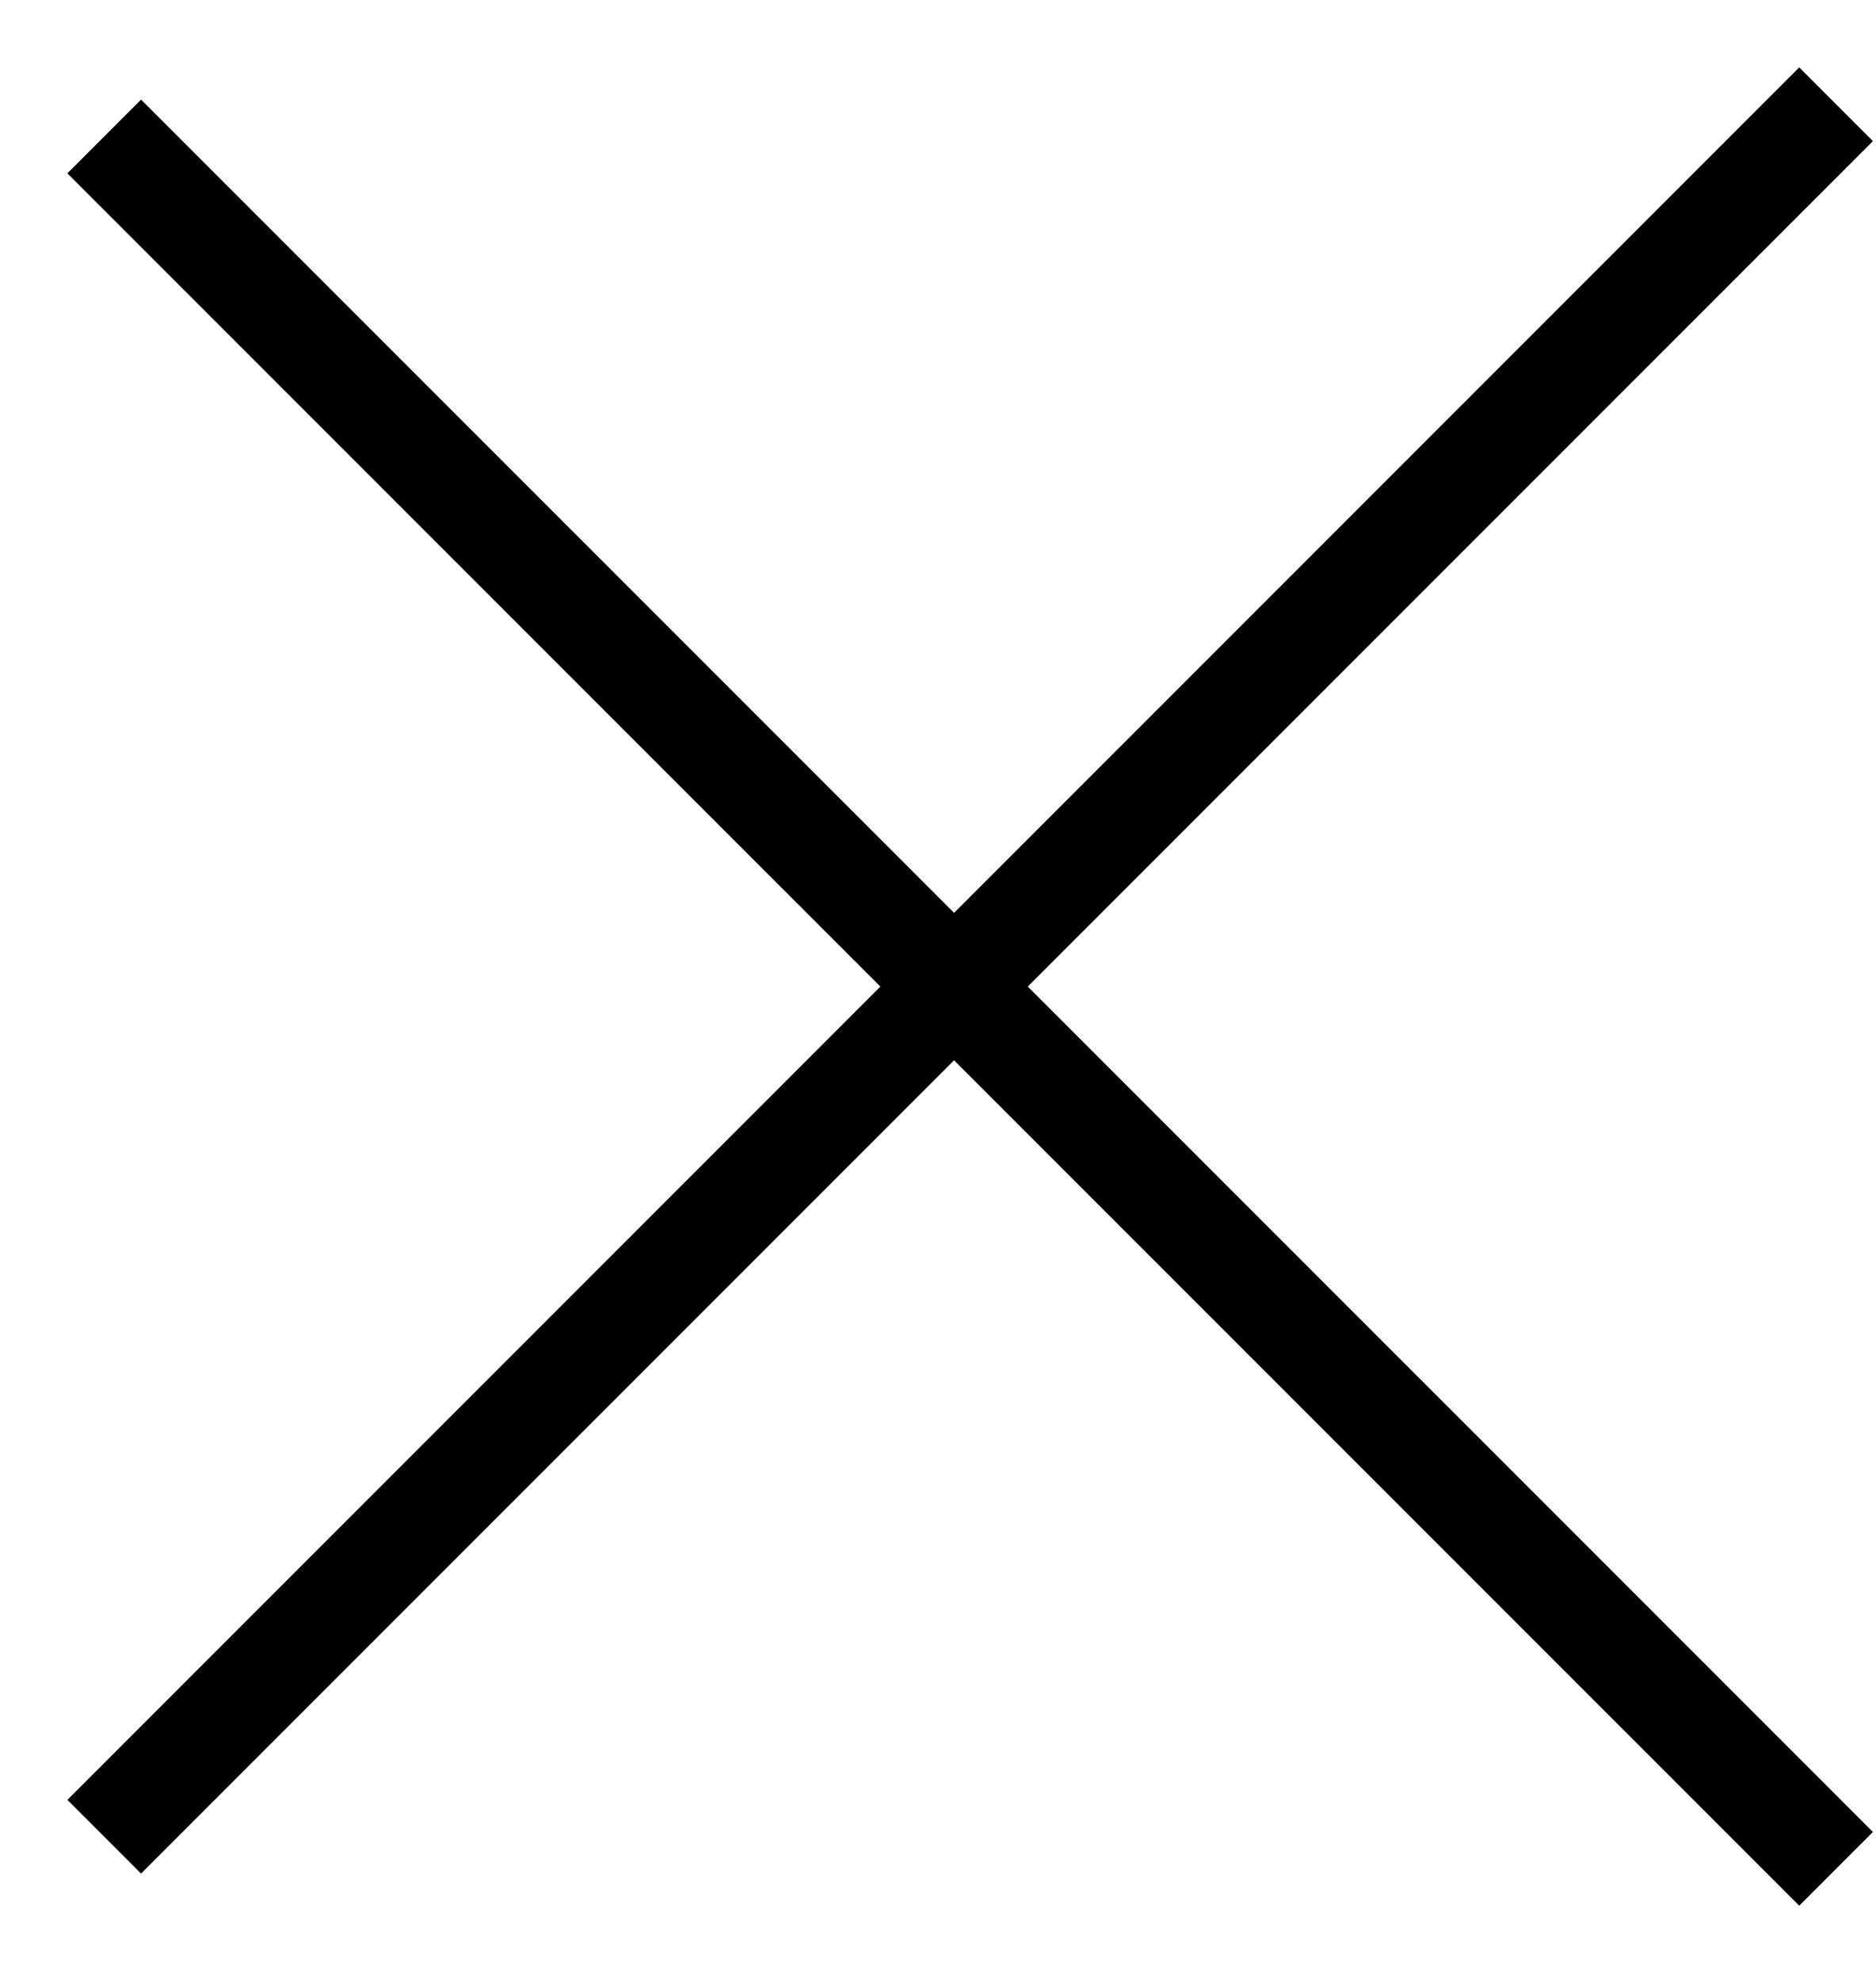
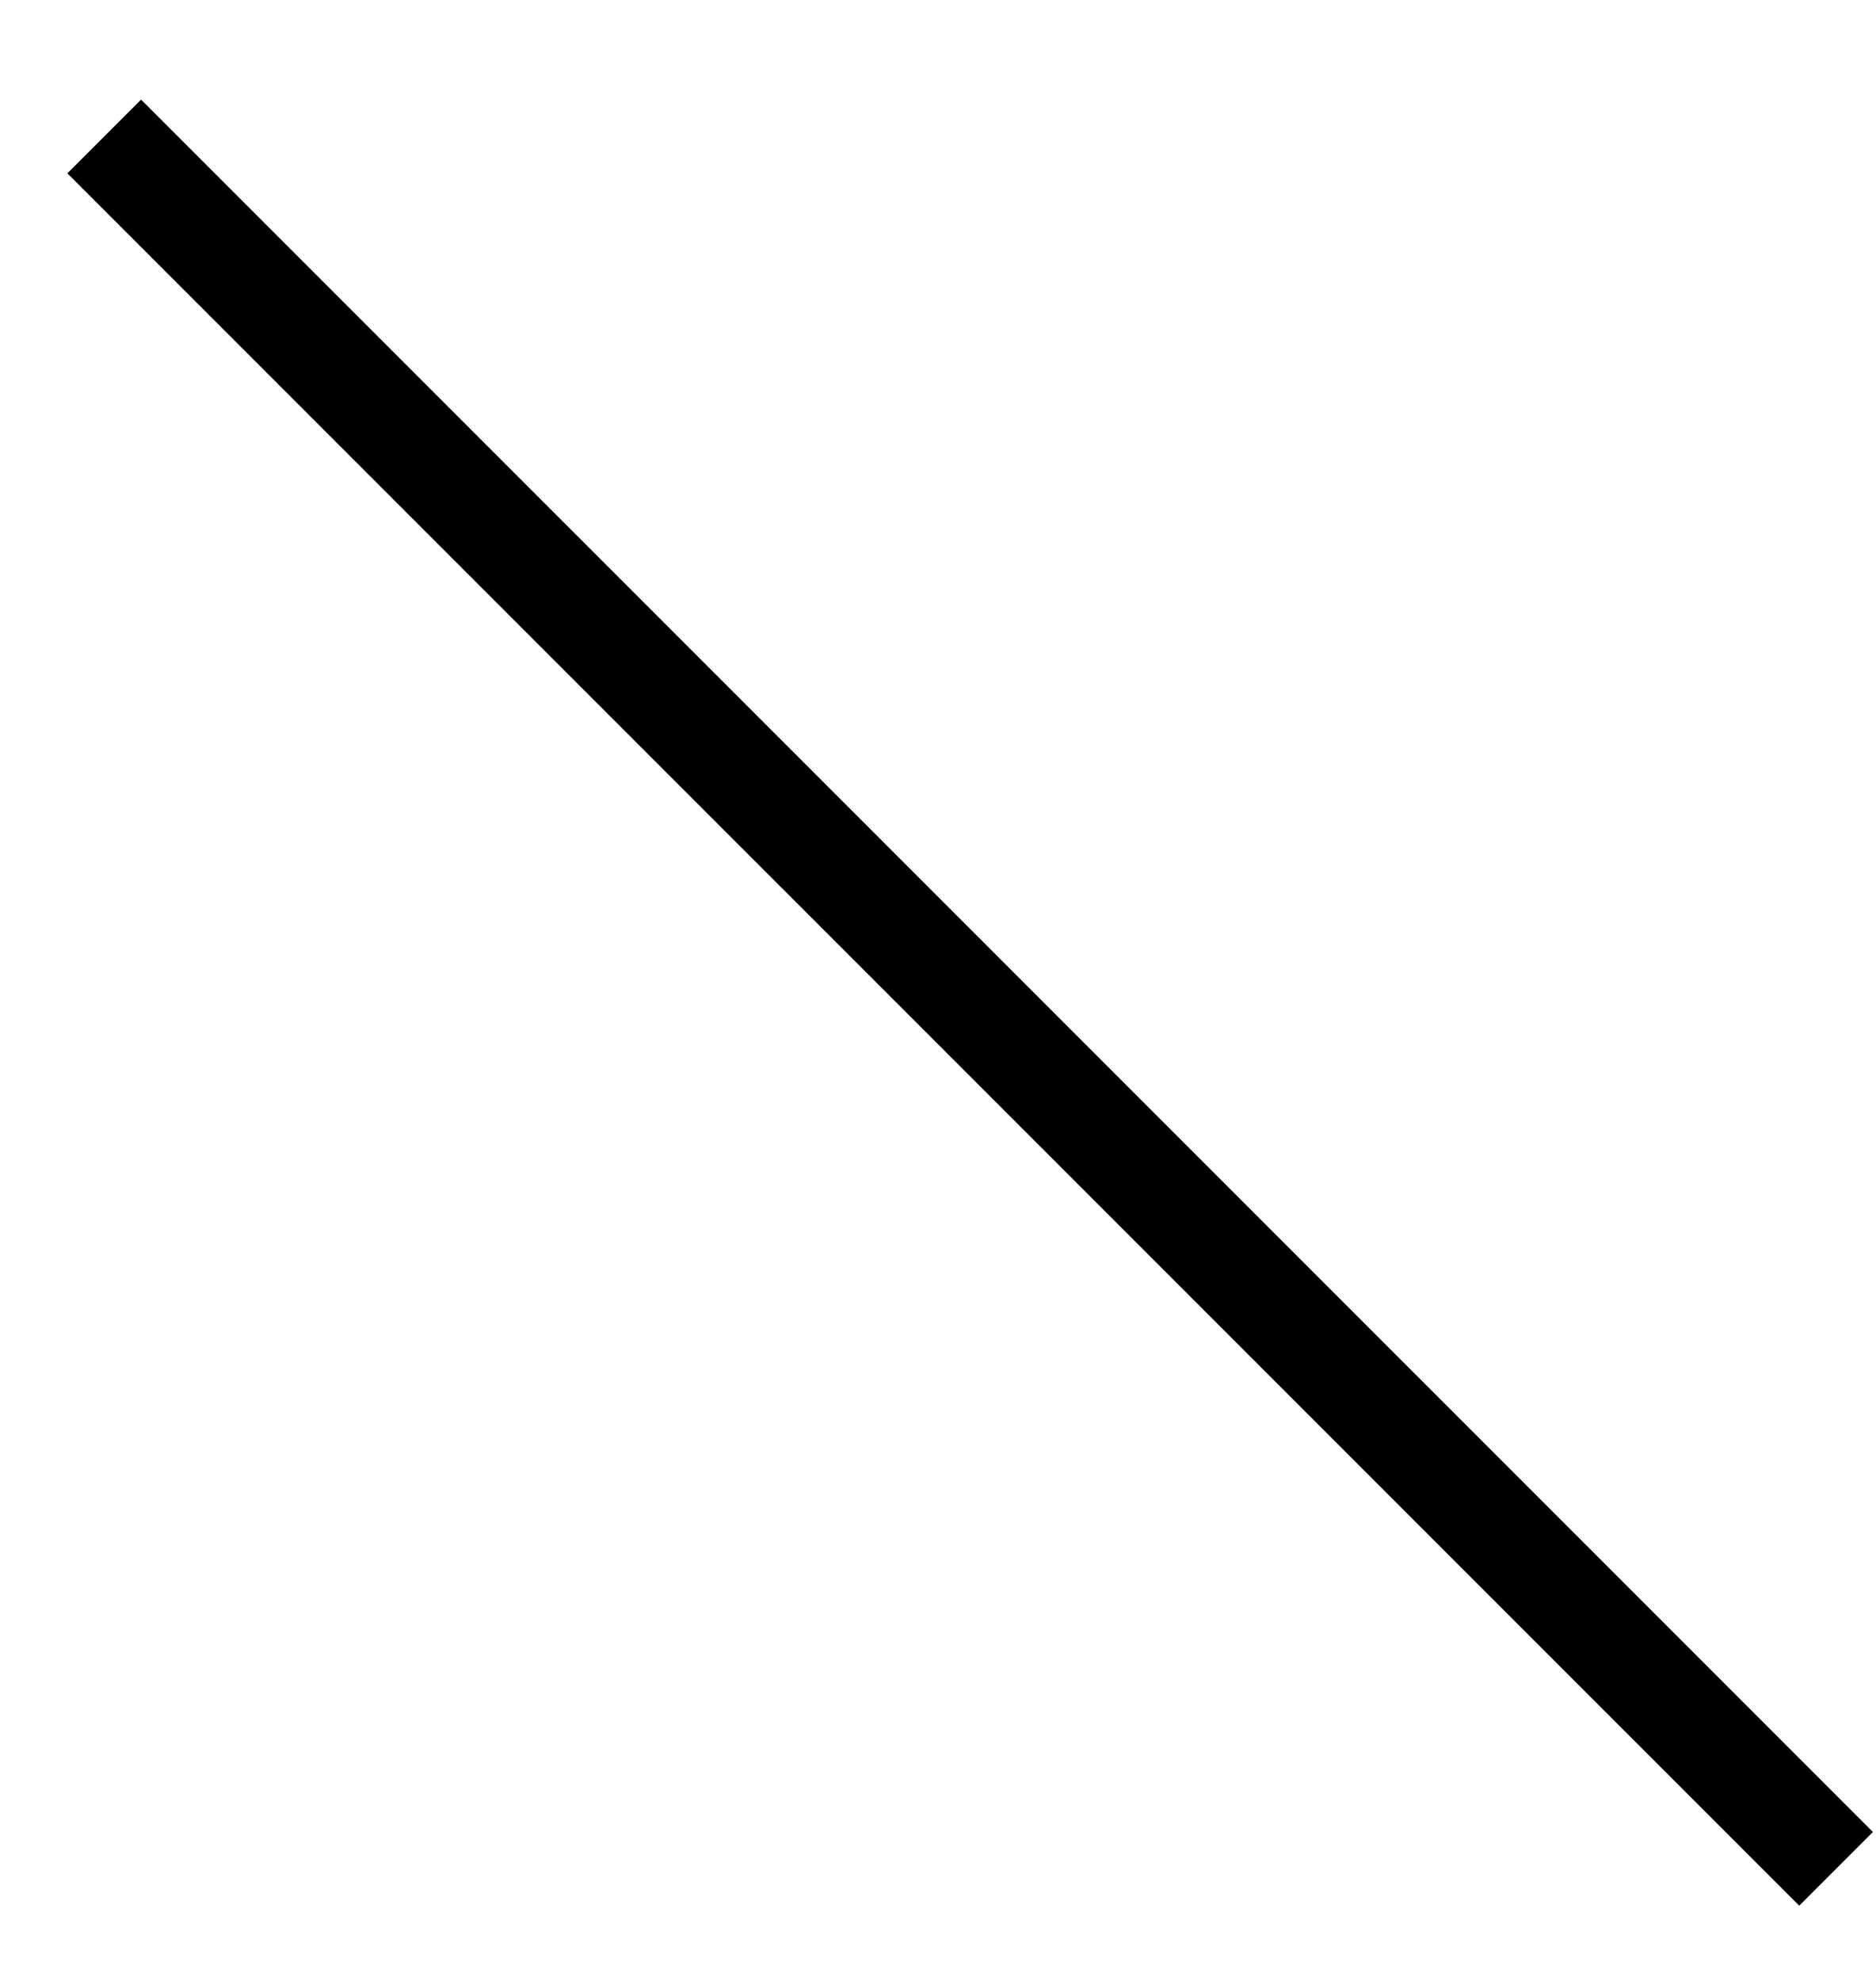
<svg xmlns="http://www.w3.org/2000/svg" width="18" height="19" viewBox="0 0 18 19" fill="none">
  <path d="M17.617 17.925C16.203 16.511 5.95 6.258 1 1.309" stroke="black" />
-   <path d="M1 17.617C2.414 16.203 12.667 5.95 17.617 1" stroke="black" />
</svg>